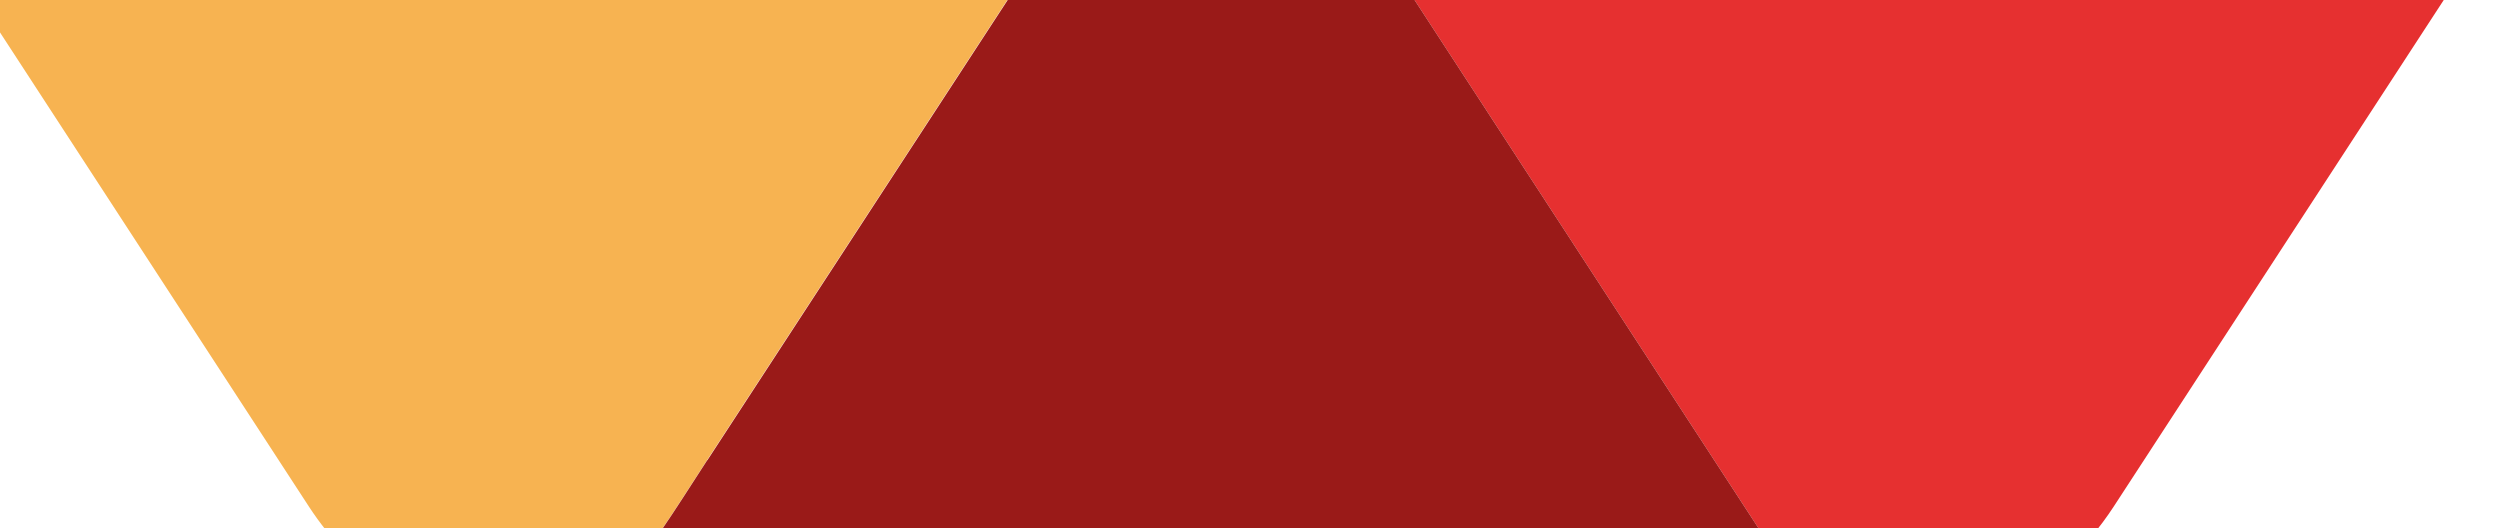
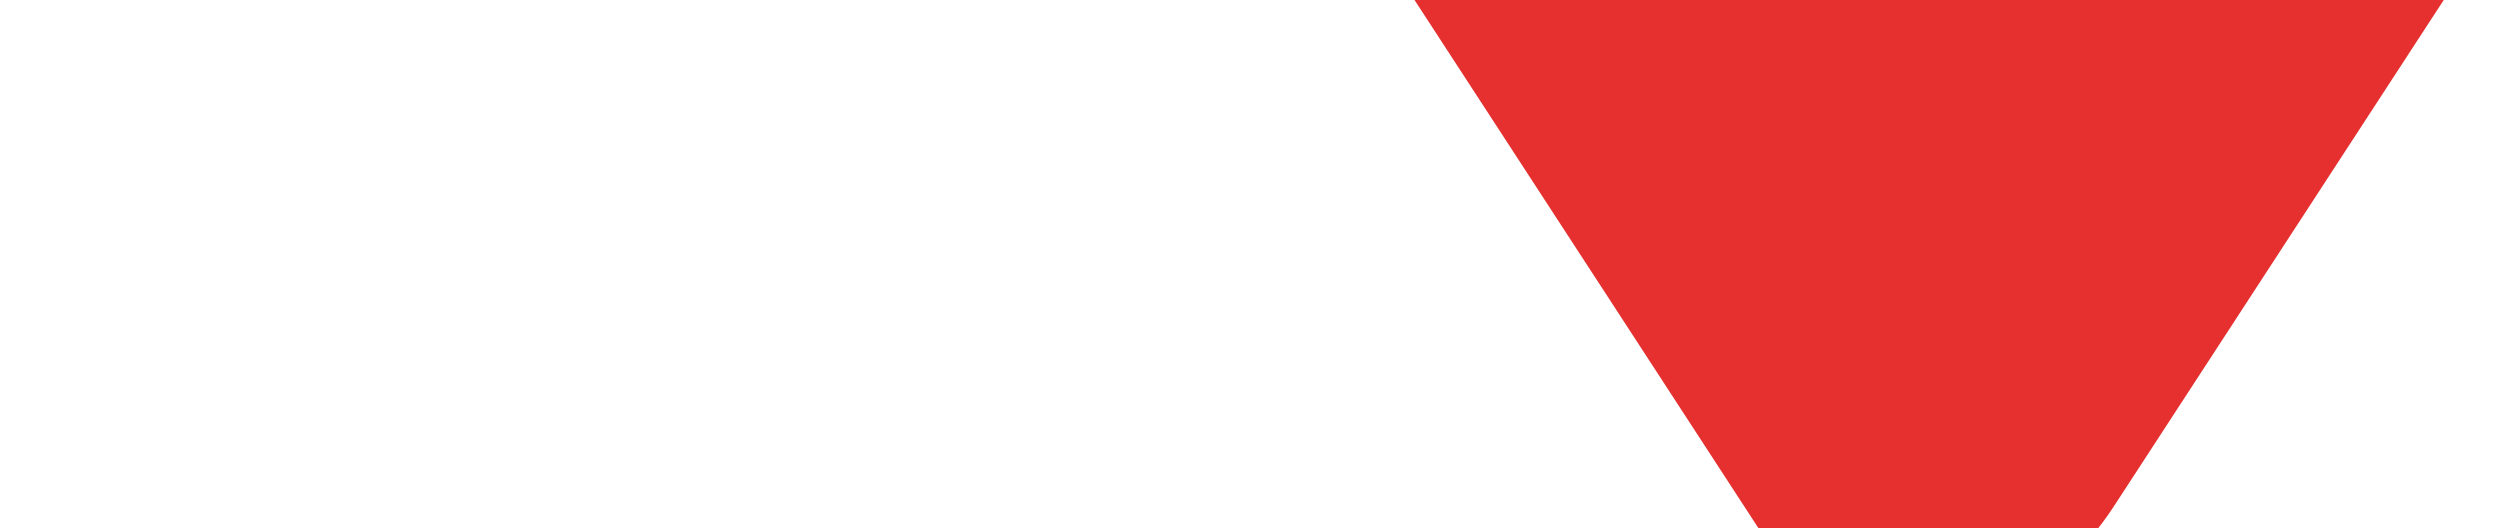
<svg xmlns="http://www.w3.org/2000/svg" id="Calque_1" viewBox="0 0 534 112.79">
  <defs>
    <style>
      .cls-1 {
        fill: #e63030;
      }

      .cls-2 {
        fill: #f7b351;
      }

      .cls-3 {
        fill: #9a1a18;
      }
    </style>
  </defs>
-   <path class="cls-2" d="M106.62,136.31c-16.51-3.65-31.2-13.61-40.66-28.14L-140.09-208.11c-8.38-12.95.83-30.05,16.26-30.05H104.47c26.47,0,51.2,13.37,65.64,35.61l88.55,135.89-107.63,164.95c-14.6,22.41-20.25,34.04-44.48,37.94l.08.08Z" />
  <path class="cls-1" d="M347.37-202.55c14.44-22.16,39.17-35.61,65.64-35.61h228.29c15.43,0,24.65,17.1,16.27,30.05L451.51,108.17c-12.12,18.6-32.7,29.72-54.85,29.72h-4.73l-133.19-204.54,88.71-135.89h-.08Z" />
-   <path class="cls-3" d="M151.11,98.29l107.63-164.95,133.19,204.54H120.82c-4.81,0-9.63-.58-14.27-1.58,24.23-3.99,29.88-15.52,44.48-37.94l.08-.08Z" />
</svg>